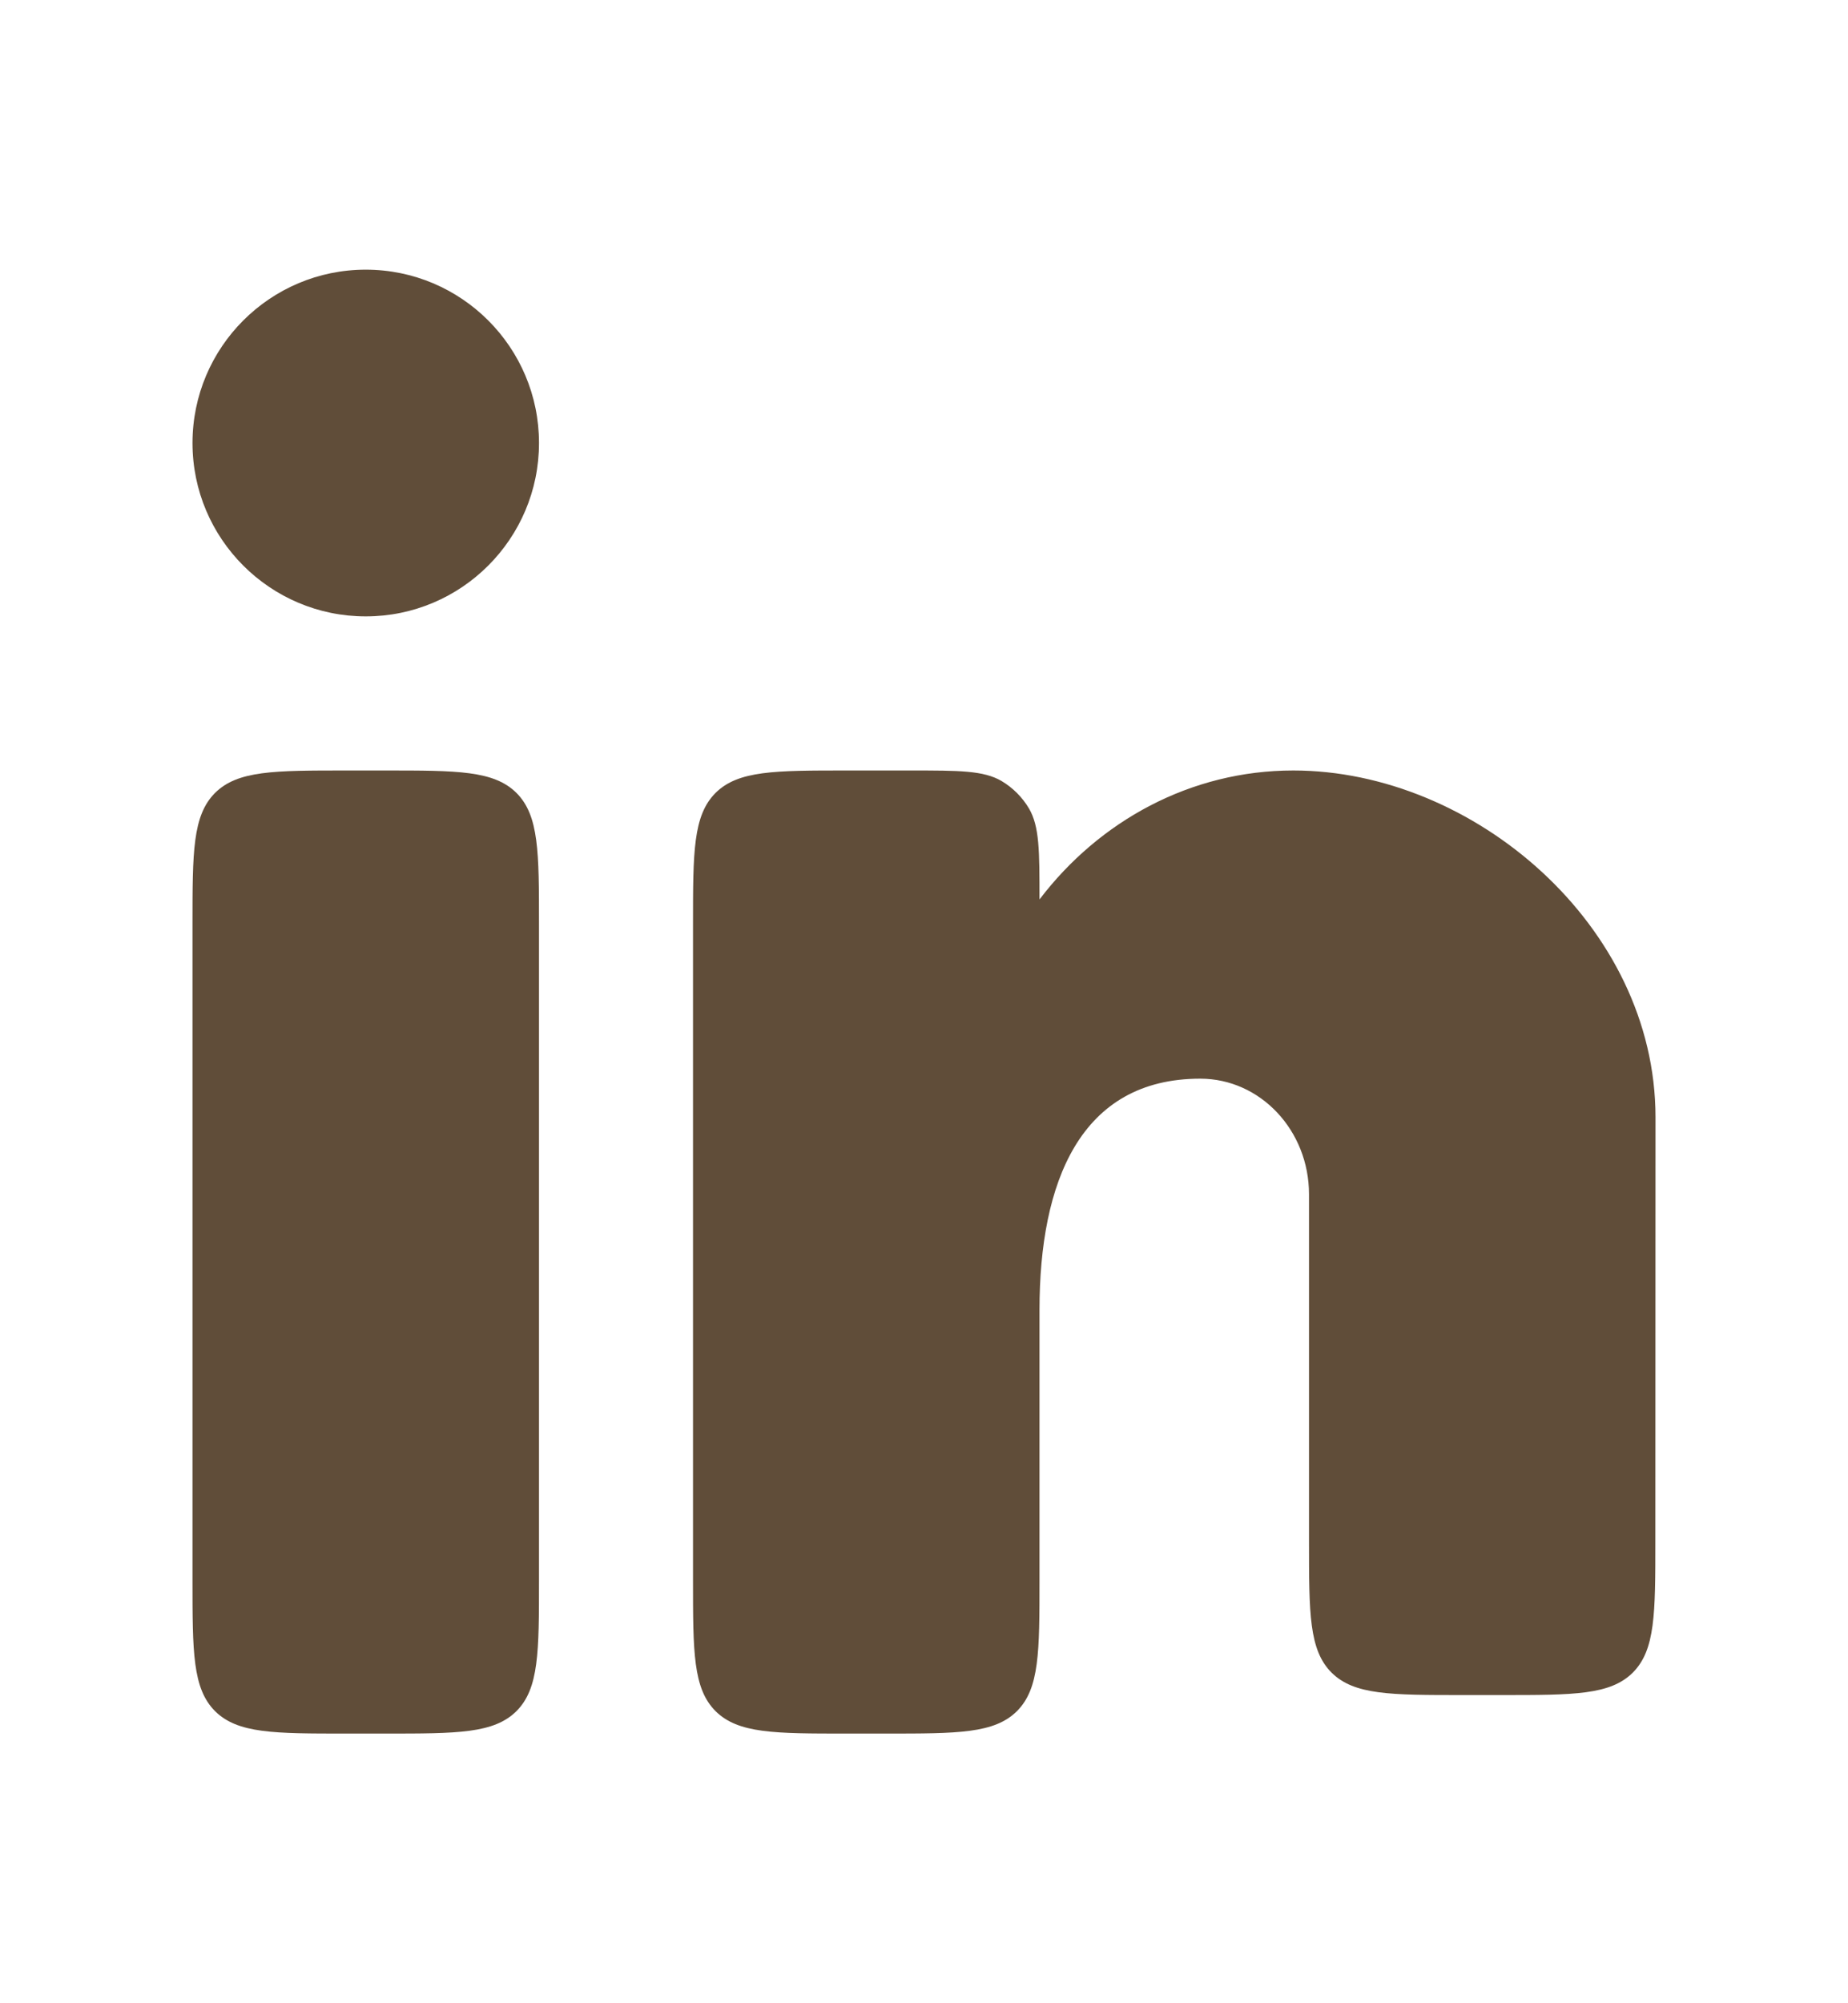
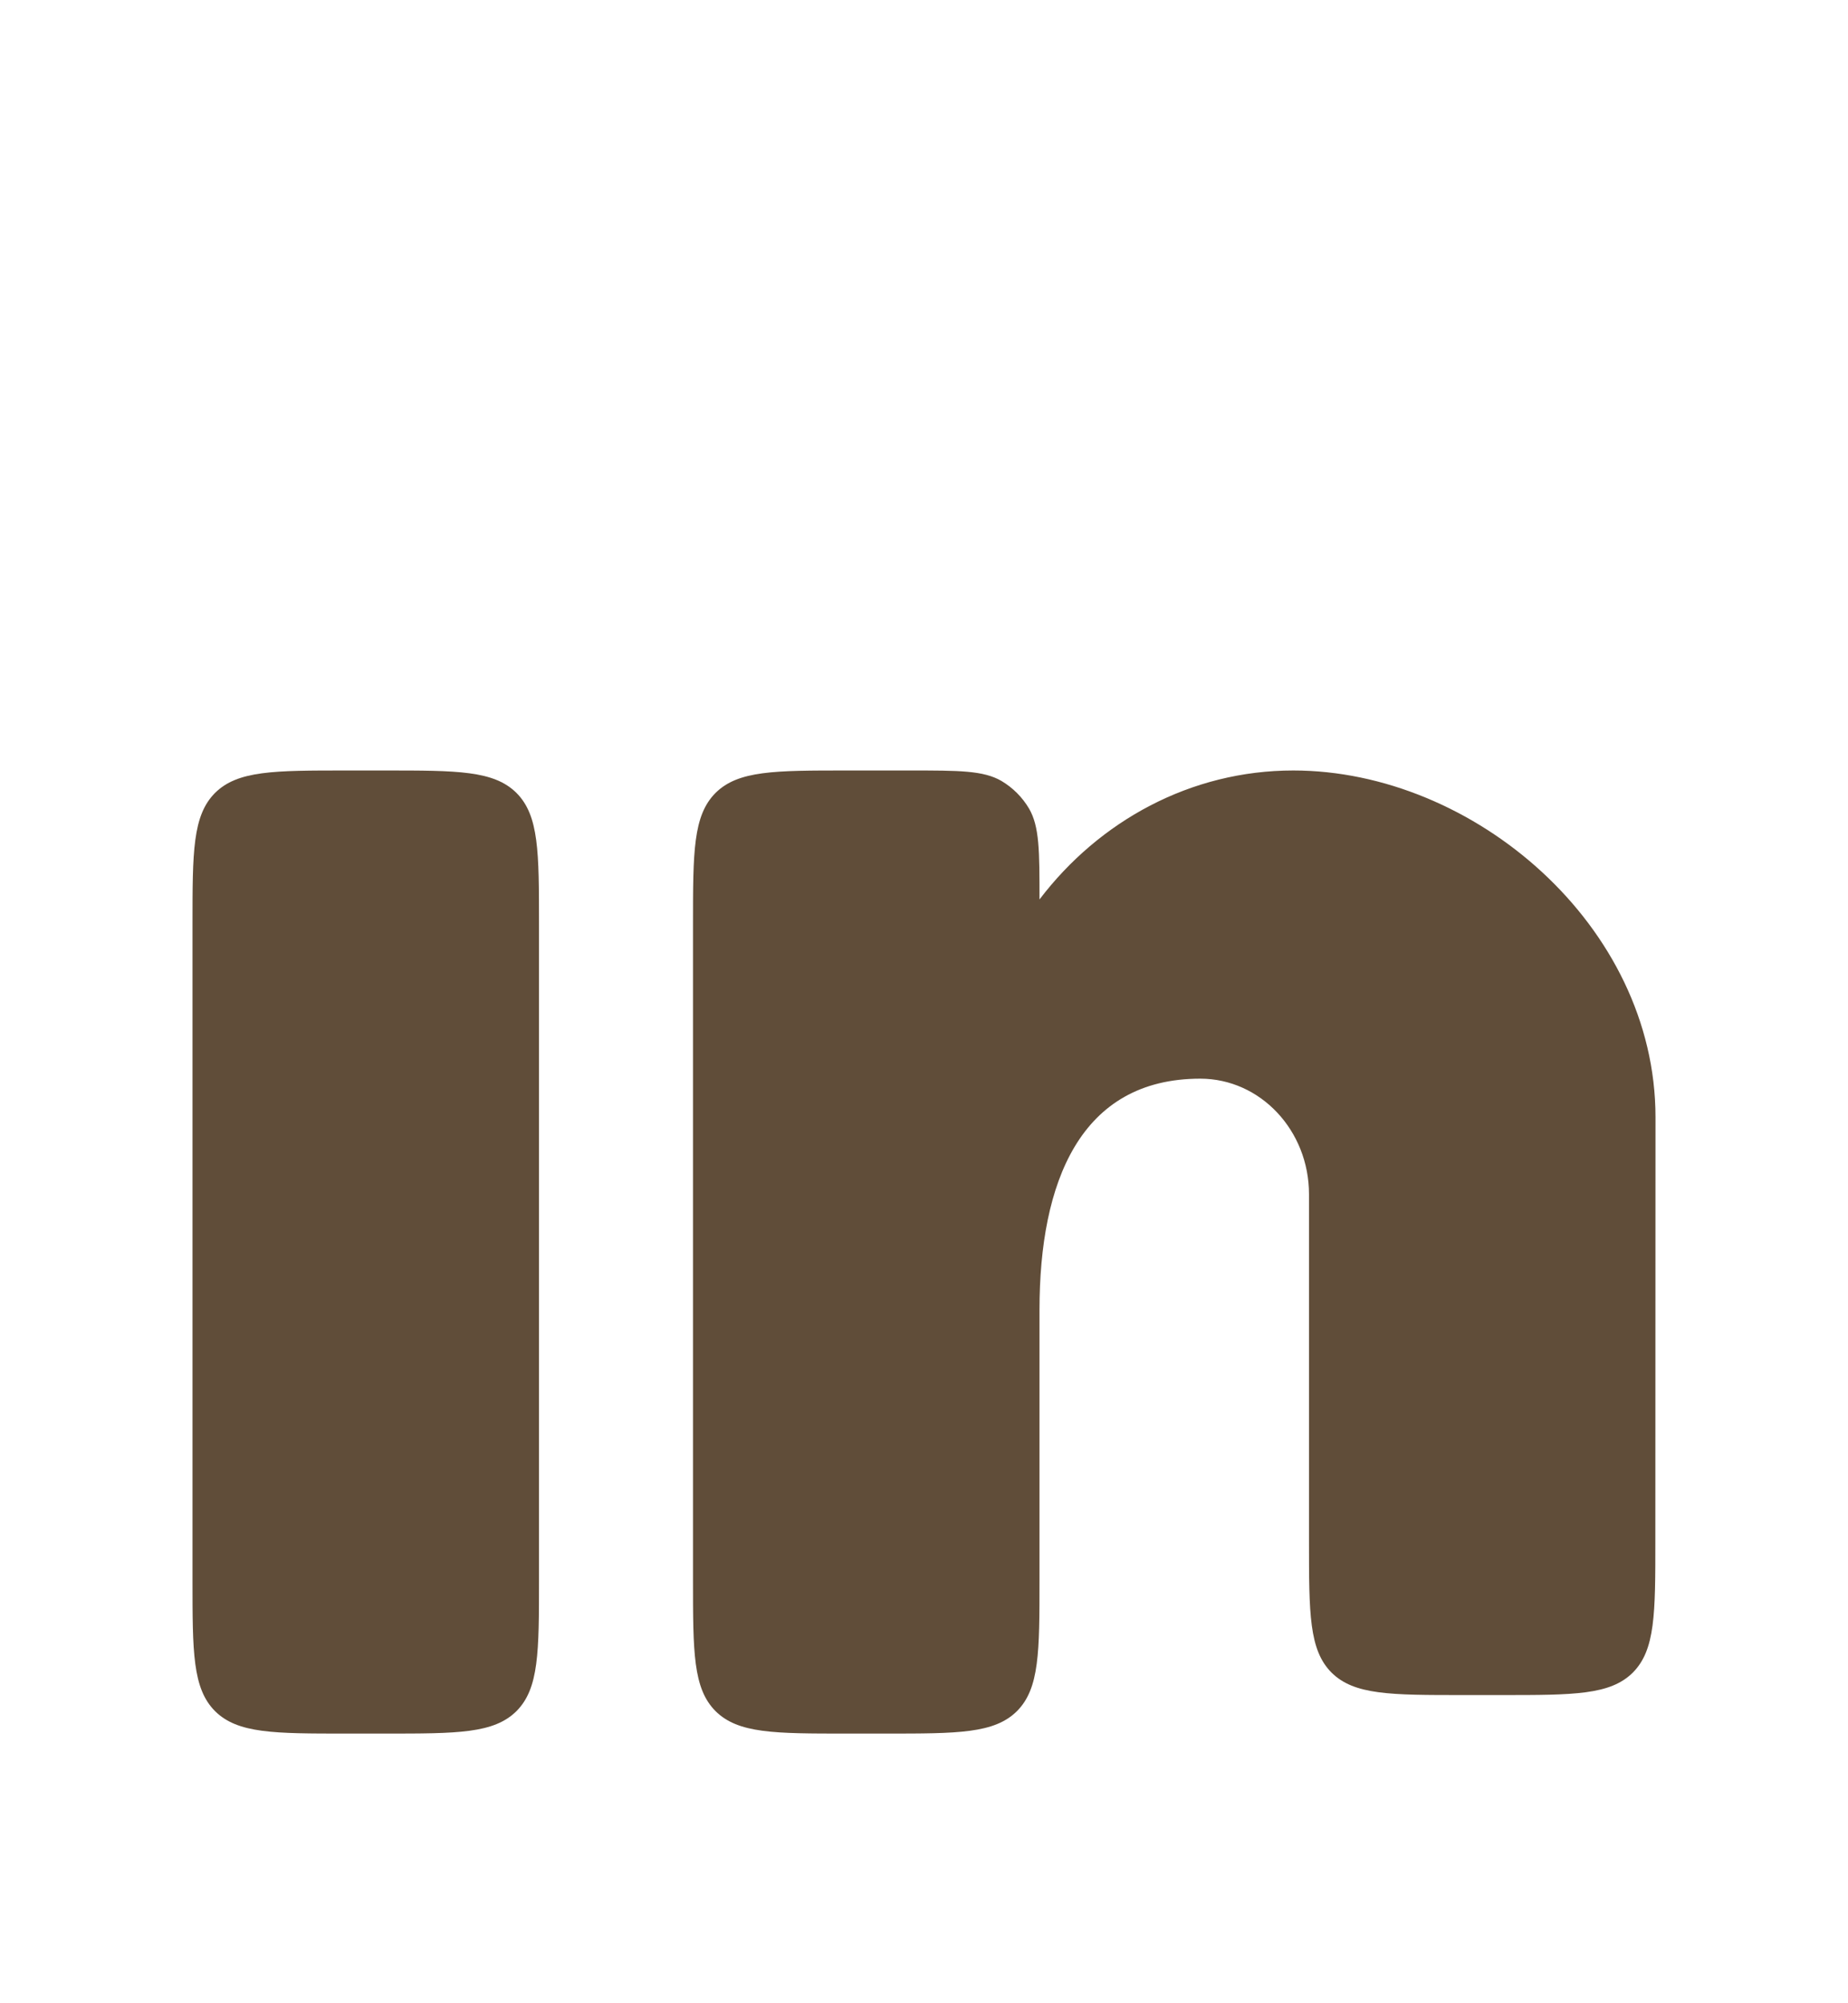
<svg xmlns="http://www.w3.org/2000/svg" width="12" height="13" viewBox="0 0 12 13" fill="none">
-   <path d="M3.5 2.875C3.5 3.496 2.996 4 2.375 4C1.754 4 1.25 3.496 1.25 2.875C1.25 2.254 1.754 1.75 2.375 1.75C2.996 1.75 3.5 2.254 3.5 2.875Z" fill="#604D39" />
  <path d="M2.25 5C1.779 5 1.543 5 1.396 5.146C1.25 5.293 1.25 5.529 1.25 6L1.25 10.25C1.25 10.721 1.25 10.957 1.396 11.104C1.543 11.25 1.779 11.25 2.25 11.25H2.5C2.971 11.25 3.207 11.25 3.354 11.104C3.5 10.957 3.5 10.721 3.5 10.25L3.5 6C3.5 5.529 3.5 5.293 3.354 5.146C3.207 5 2.971 5 2.5 5H2.25Z" fill="#604D39" />
  <path d="M5.5 5L5.913 5C6.228 5 6.386 5 6.503 5.068C6.577 5.112 6.638 5.173 6.682 5.247C6.75 5.364 6.75 5.522 6.75 5.837C7.138 5.327 7.732 5 8.398 5C9.568 5 10.75 6.007 10.75 7.25L10.749 10C10.749 10.472 10.749 10.707 10.603 10.854C10.456 11 10.221 11 9.749 11H9.5C9.029 11 8.793 11 8.646 10.854C8.5 10.707 8.5 10.472 8.5 10V7.75C8.5 7.336 8.184 7 7.794 7C7.014 7 6.75 7.672 6.75 8.5L6.75 10.25C6.75 10.721 6.75 10.957 6.604 11.104C6.457 11.25 6.221 11.25 5.75 11.25H5.5C5.029 11.25 4.793 11.25 4.646 11.104C4.5 10.957 4.5 10.721 4.5 10.25L4.5 6C4.5 5.529 4.5 5.293 4.646 5.146C4.793 5 5.029 5 5.5 5Z" fill="#604D39" />
</svg>